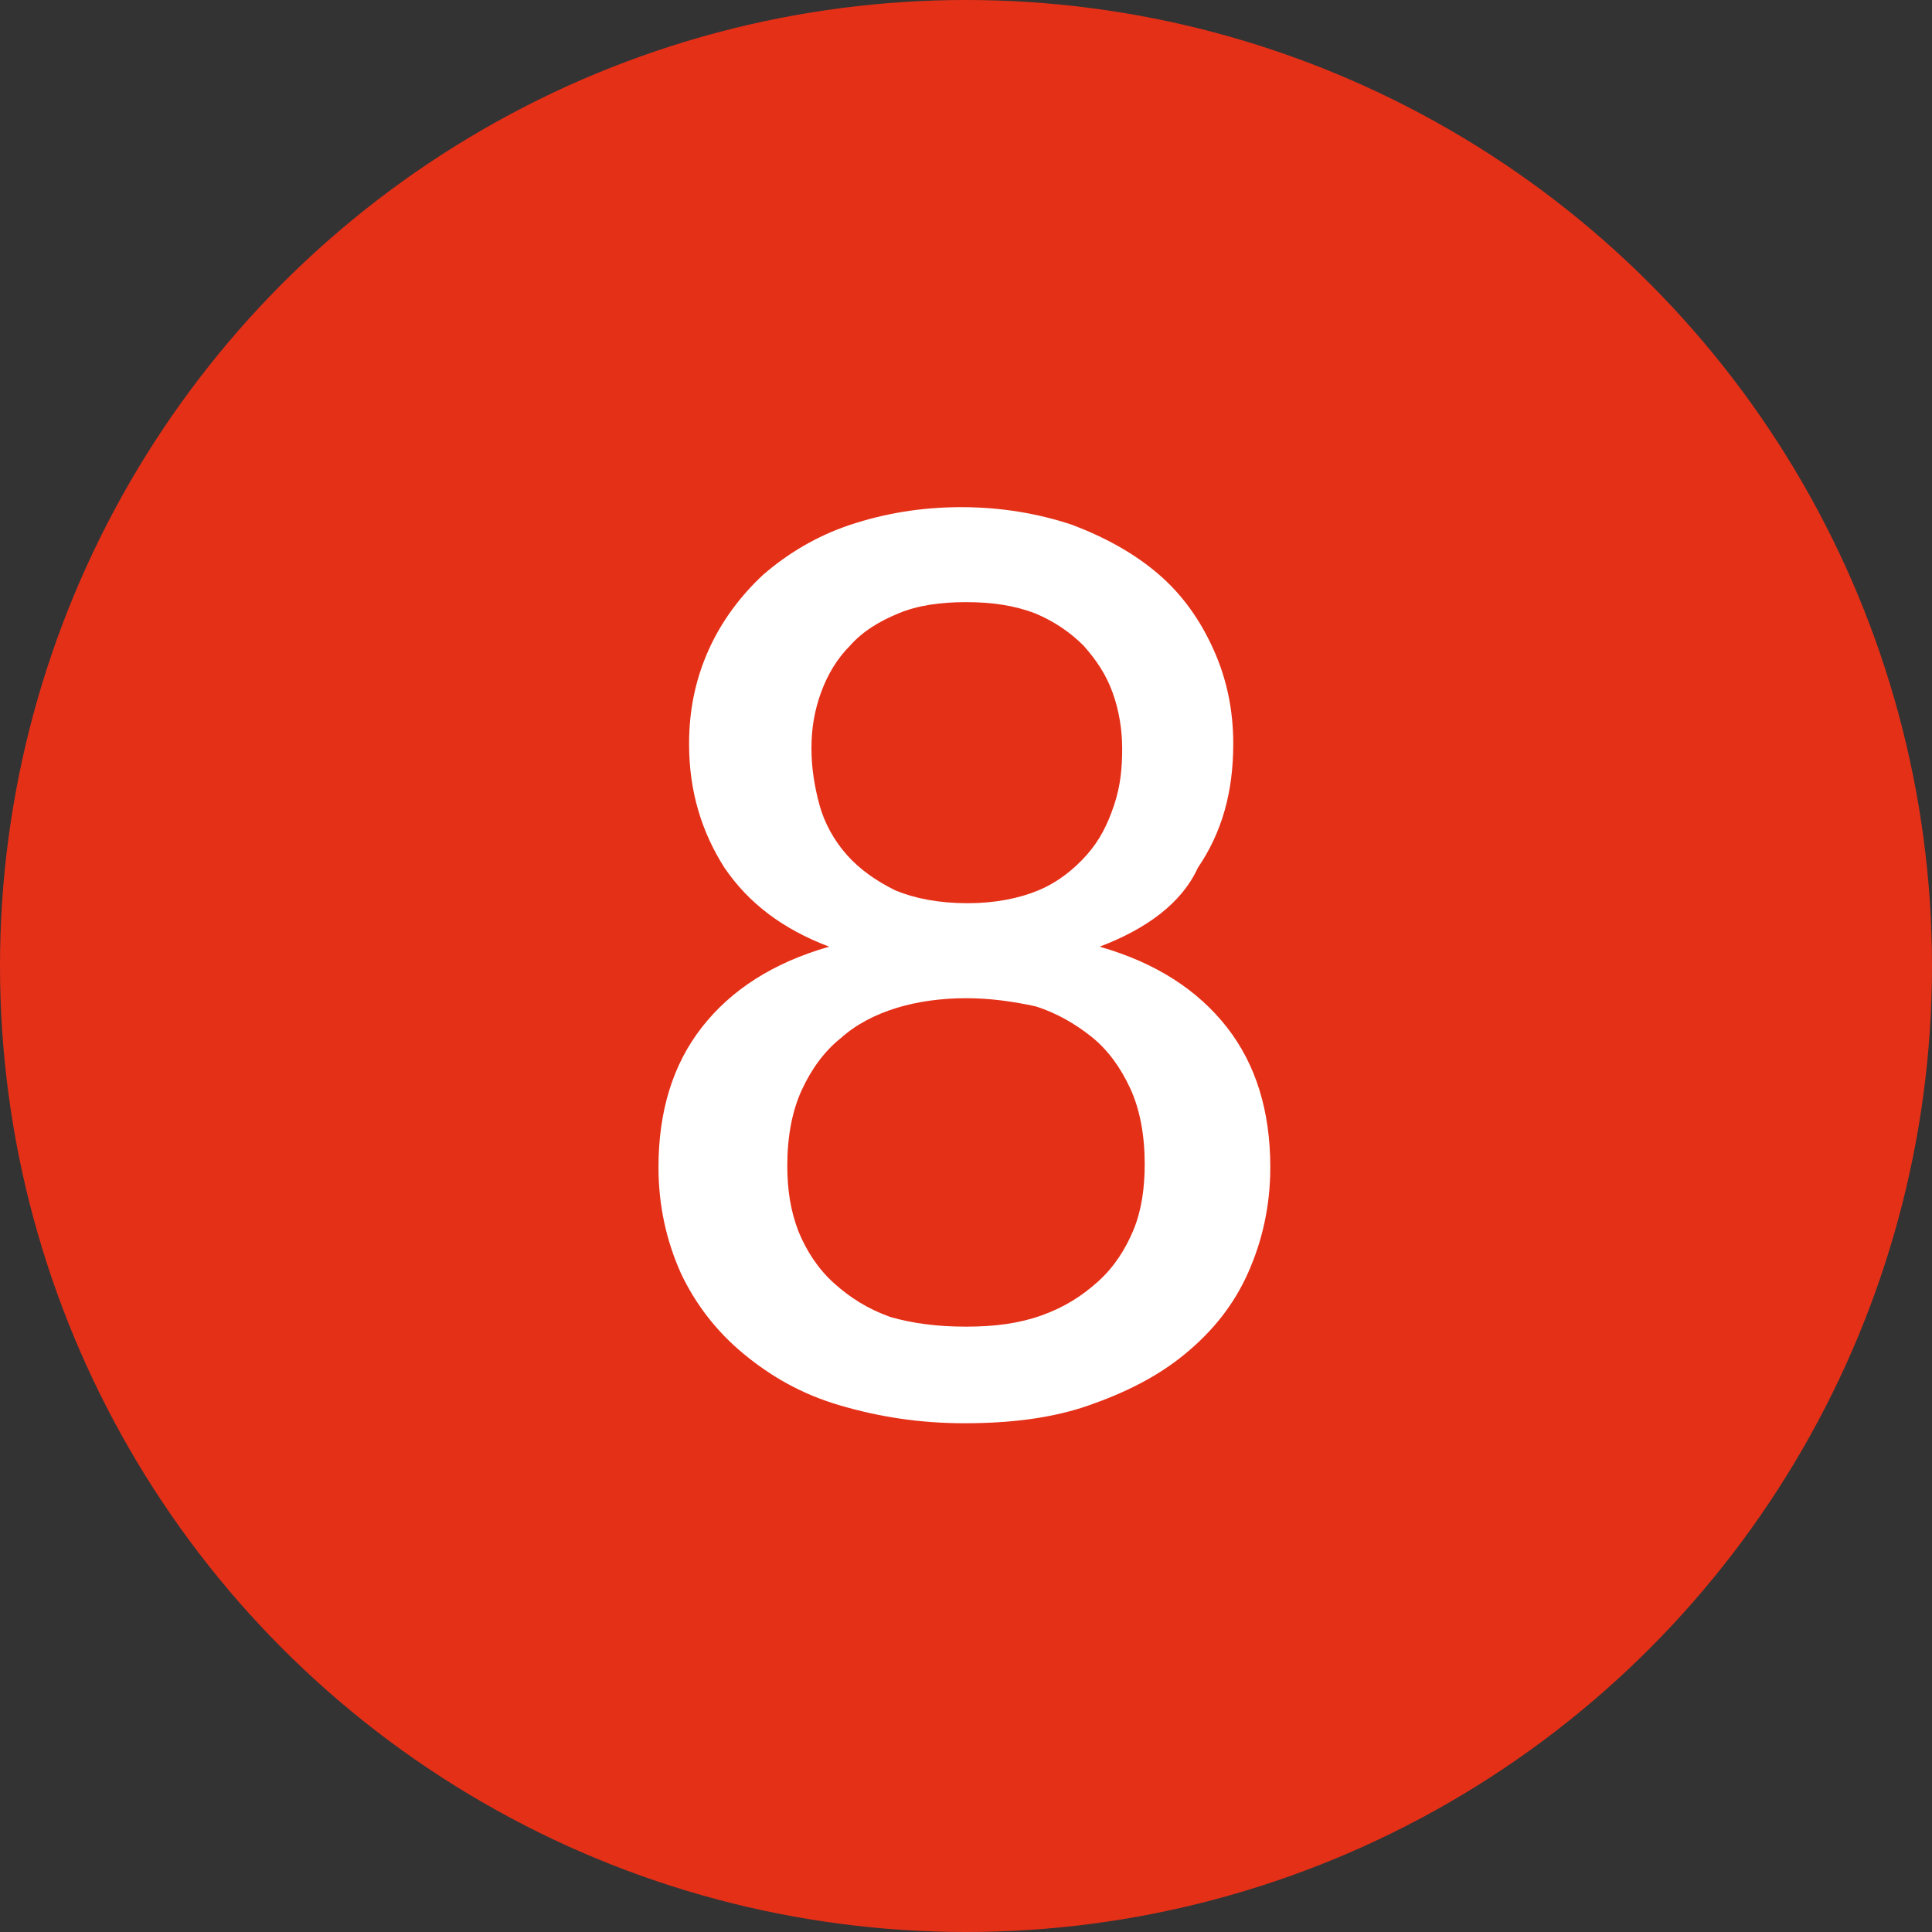
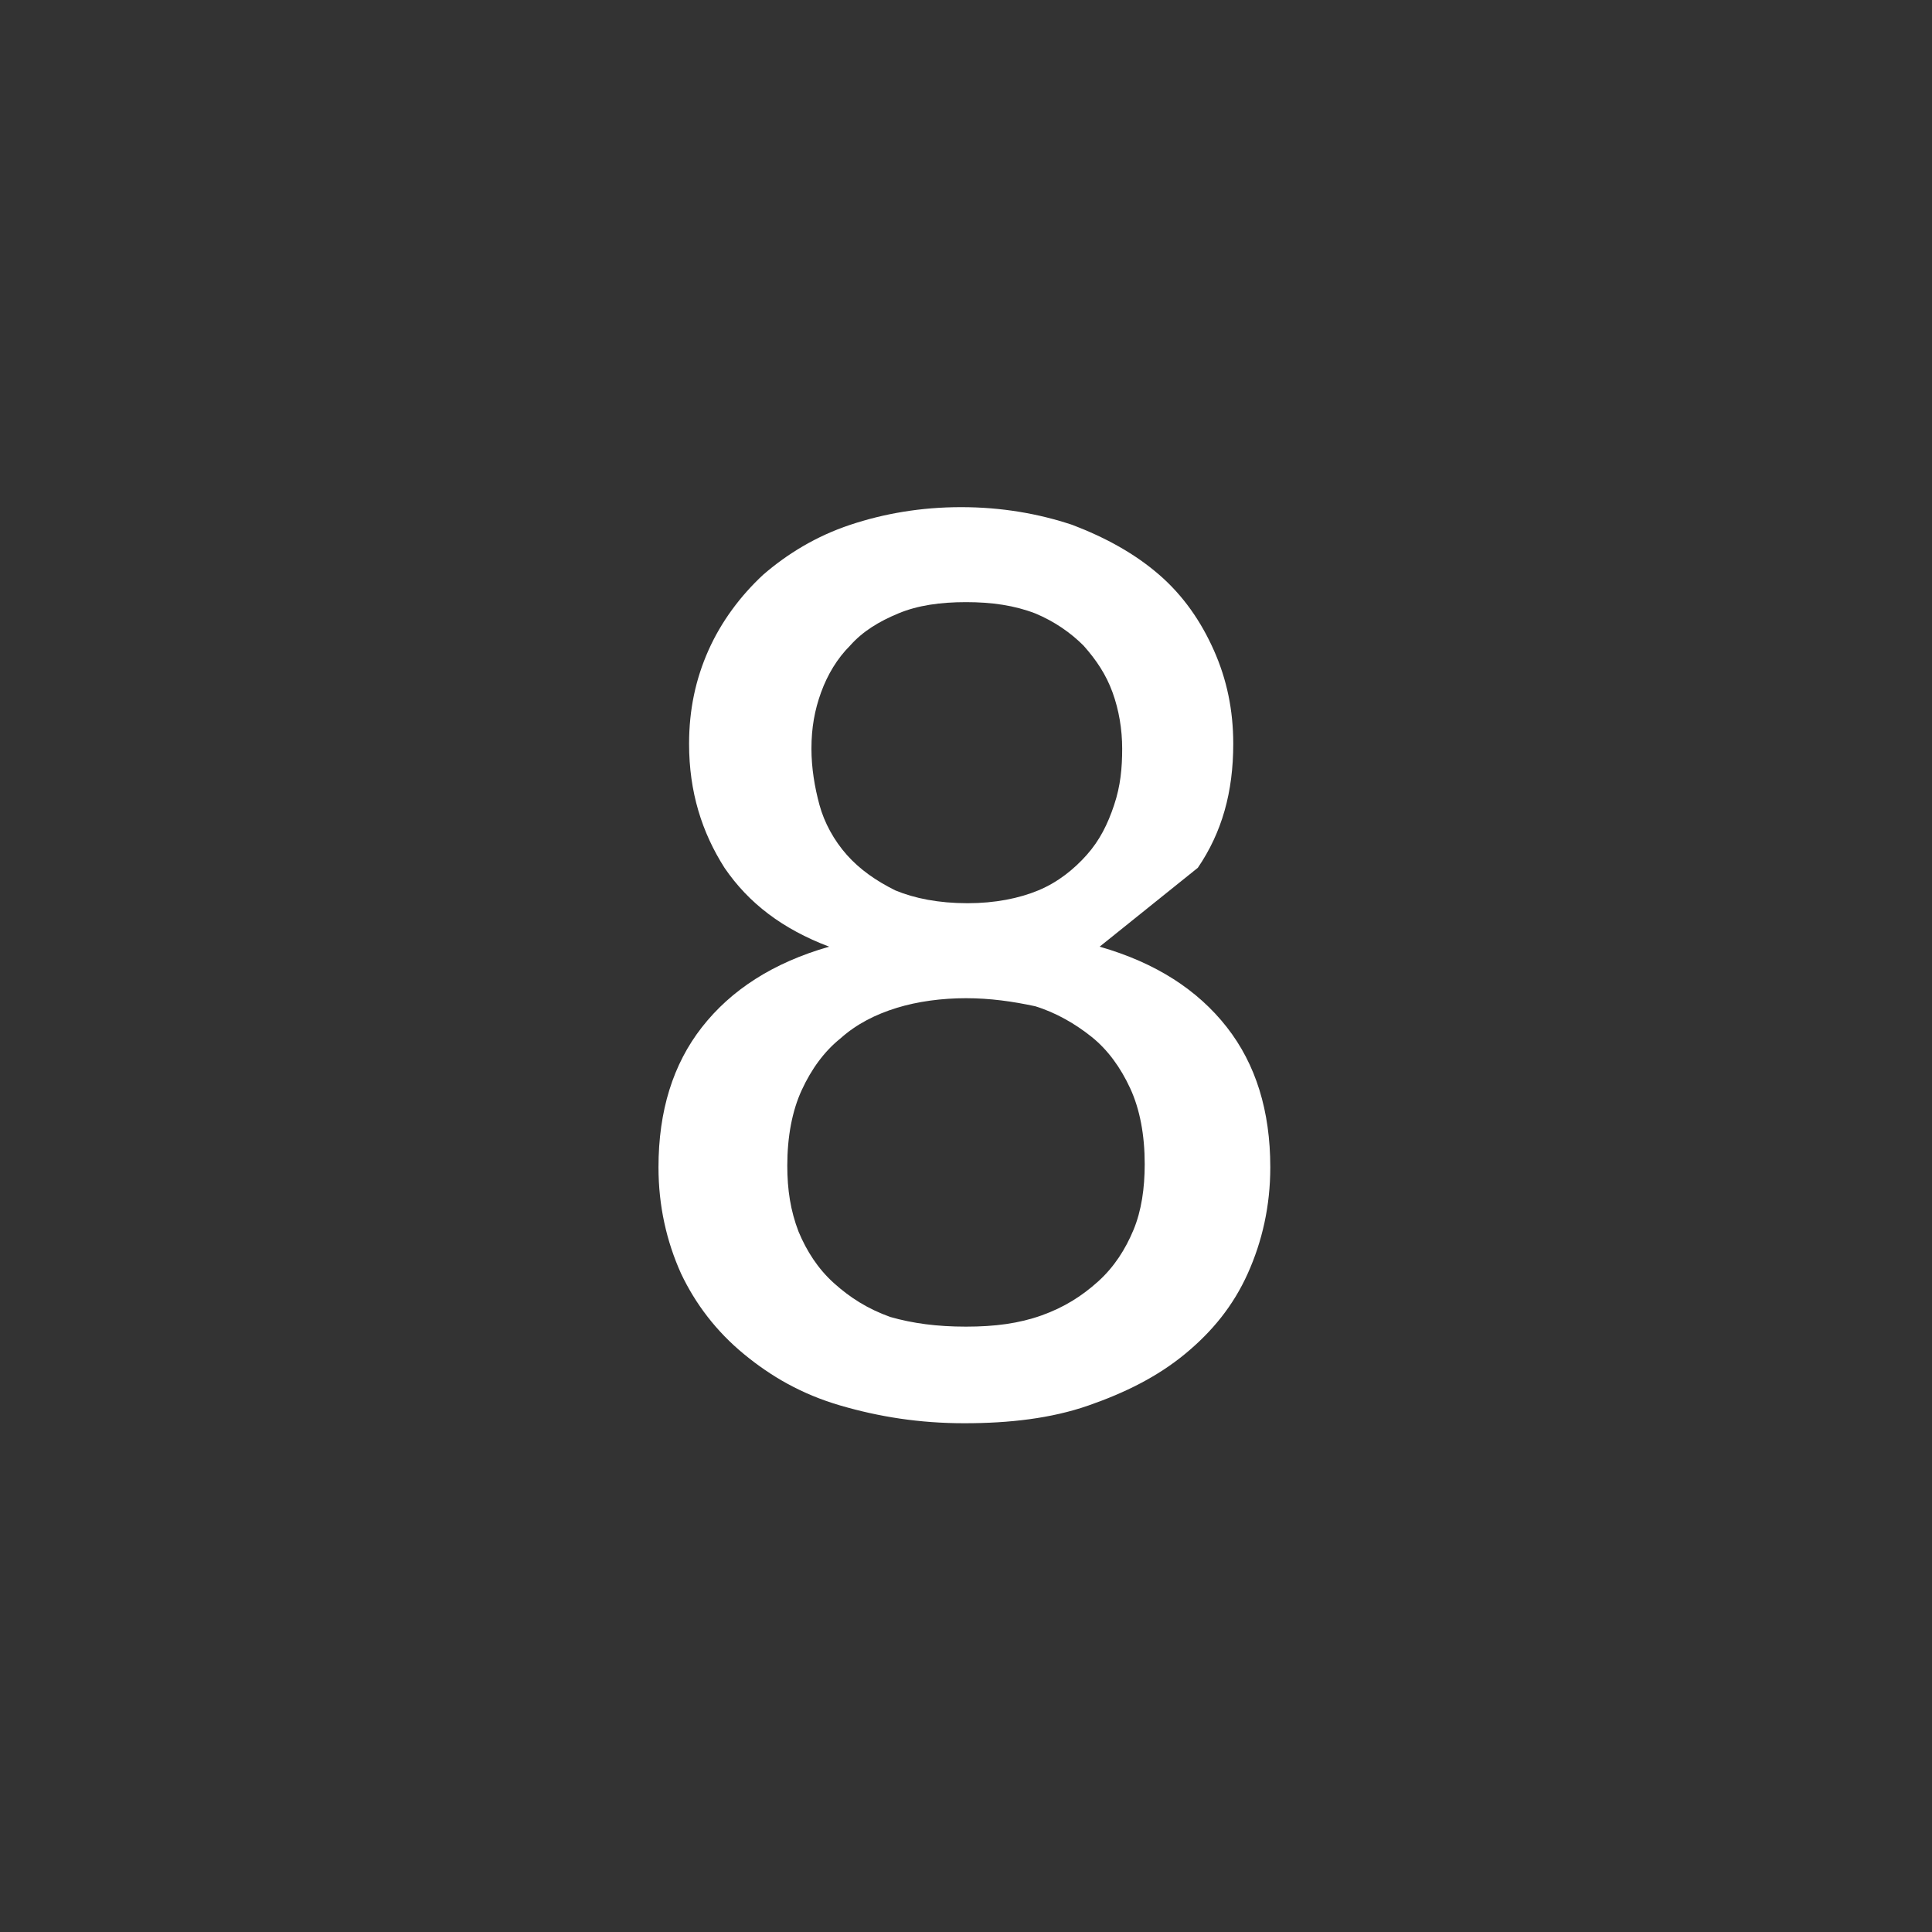
<svg xmlns="http://www.w3.org/2000/svg" version="1.1" id="Livello_1" x="0px" y="0px" width="120px" height="120px" viewBox="0 0 120 120" style="enable-background:new 0 0 120 120;" xml:space="preserve">
  <rect x="0" y="0" width="120" height="120" fill="#333333" stroke="none" />
  <style type="text/css">
	.st0{fill:#E53018;}
	.st1{enable-background:new    ;}
	.st2{fill:#FFFFFF;}
</style>
  <g>
-     <circle id="Ellisse_43_00000144325245230832877780000008684825369317890200_" class="st0" cx="60" cy="60" r="60" />
    <g class="st1">
-       <path class="st2" d="M68.3,58.8c3.5,1,6.1,2.7,7.9,5s2.7,5.2,2.7,8.7c0,2.4-0.5,4.6-1.4,6.6s-2.2,3.6-3.9,5    c-1.7,1.4-3.7,2.4-6,3.2s-4.9,1.1-7.7,1.1s-5.3-0.4-7.7-1.1s-4.3-1.8-6-3.2c-1.7-1.4-3-3.1-3.9-5c-0.9-2-1.4-4.2-1.4-6.6    c0-3.5,0.9-6.4,2.7-8.7s4.4-4,7.9-5c-2.9-1.1-5-2.7-6.5-4.9c-1.4-2.2-2.2-4.7-2.2-7.7c0-2.1,0.4-4,1.2-5.8s2-3.4,3.4-4.7    c1.5-1.3,3.3-2.4,5.4-3.1c2.1-0.7,4.4-1.1,6.9-1.1s4.8,0.4,6.9,1.1c2.1,0.8,3.9,1.8,5.4,3.1s2.6,2.9,3.4,4.7s1.2,3.7,1.2,5.8    c0,3-0.7,5.5-2.2,7.7C73.4,56.1,71.2,57.7,68.3,58.8z M60,82.4c1.8,0,3.3-0.2,4.7-0.7c1.4-0.5,2.5-1.2,3.5-2.1s1.7-2,2.2-3.2    s0.7-2.6,0.7-4.1c0-1.8-0.3-3.4-0.9-4.7c-0.6-1.3-1.4-2.4-2.4-3.2s-2.2-1.5-3.5-1.9C62.9,62.2,61.5,62,60,62s-3,0.2-4.3,0.6    c-1.3,0.4-2.5,1-3.5,1.9c-1,0.8-1.8,1.9-2.4,3.2c-0.6,1.3-0.9,2.9-0.9,4.7c0,1.5,0.2,2.8,0.7,4.1c0.5,1.2,1.2,2.3,2.2,3.2    c1,0.9,2.1,1.6,3.5,2.1C56.7,82.2,58.2,82.4,60,82.4z M60,37.4c-1.6,0-3,0.2-4.2,0.7s-2.2,1.1-3,2C52,40.9,51.4,41.9,51,43    s-0.6,2.2-0.6,3.5c0,1.2,0.2,2.4,0.5,3.5s0.9,2.2,1.7,3.1c0.8,0.9,1.8,1.6,3,2.2c1.2,0.5,2.7,0.8,4.5,0.8c1.7,0,3.2-0.3,4.4-0.8    s2.2-1.3,3-2.2s1.3-1.9,1.7-3.1s0.5-2.3,0.5-3.5s-0.2-2.4-0.6-3.5s-1-2-1.8-2.9c-0.8-0.8-1.8-1.5-3-2C63,37.6,61.6,37.4,60,37.4z" />
+       <path class="st2" d="M68.3,58.8c3.5,1,6.1,2.7,7.9,5s2.7,5.2,2.7,8.7c0,2.4-0.5,4.6-1.4,6.6s-2.2,3.6-3.9,5    c-1.7,1.4-3.7,2.4-6,3.2s-4.9,1.1-7.7,1.1s-5.3-0.4-7.7-1.1s-4.3-1.8-6-3.2c-1.7-1.4-3-3.1-3.9-5c-0.9-2-1.4-4.2-1.4-6.6    c0-3.5,0.9-6.4,2.7-8.7s4.4-4,7.9-5c-2.9-1.1-5-2.7-6.5-4.9c-1.4-2.2-2.2-4.7-2.2-7.7c0-2.1,0.4-4,1.2-5.8s2-3.4,3.4-4.7    c1.5-1.3,3.3-2.4,5.4-3.1c2.1-0.7,4.4-1.1,6.9-1.1s4.8,0.4,6.9,1.1c2.1,0.8,3.9,1.8,5.4,3.1s2.6,2.9,3.4,4.7s1.2,3.7,1.2,5.8    c0,3-0.7,5.5-2.2,7.7z M60,82.4c1.8,0,3.3-0.2,4.7-0.7c1.4-0.5,2.5-1.2,3.5-2.1s1.7-2,2.2-3.2    s0.7-2.6,0.7-4.1c0-1.8-0.3-3.4-0.9-4.7c-0.6-1.3-1.4-2.4-2.4-3.2s-2.2-1.5-3.5-1.9C62.9,62.2,61.5,62,60,62s-3,0.2-4.3,0.6    c-1.3,0.4-2.5,1-3.5,1.9c-1,0.8-1.8,1.9-2.4,3.2c-0.6,1.3-0.9,2.9-0.9,4.7c0,1.5,0.2,2.8,0.7,4.1c0.5,1.2,1.2,2.3,2.2,3.2    c1,0.9,2.1,1.6,3.5,2.1C56.7,82.2,58.2,82.4,60,82.4z M60,37.4c-1.6,0-3,0.2-4.2,0.7s-2.2,1.1-3,2C52,40.9,51.4,41.9,51,43    s-0.6,2.2-0.6,3.5c0,1.2,0.2,2.4,0.5,3.5s0.9,2.2,1.7,3.1c0.8,0.9,1.8,1.6,3,2.2c1.2,0.5,2.7,0.8,4.5,0.8c1.7,0,3.2-0.3,4.4-0.8    s2.2-1.3,3-2.2s1.3-1.9,1.7-3.1s0.5-2.3,0.5-3.5s-0.2-2.4-0.6-3.5s-1-2-1.8-2.9c-0.8-0.8-1.8-1.5-3-2C63,37.6,61.6,37.4,60,37.4z" />
    </g>
  </g>
</svg>